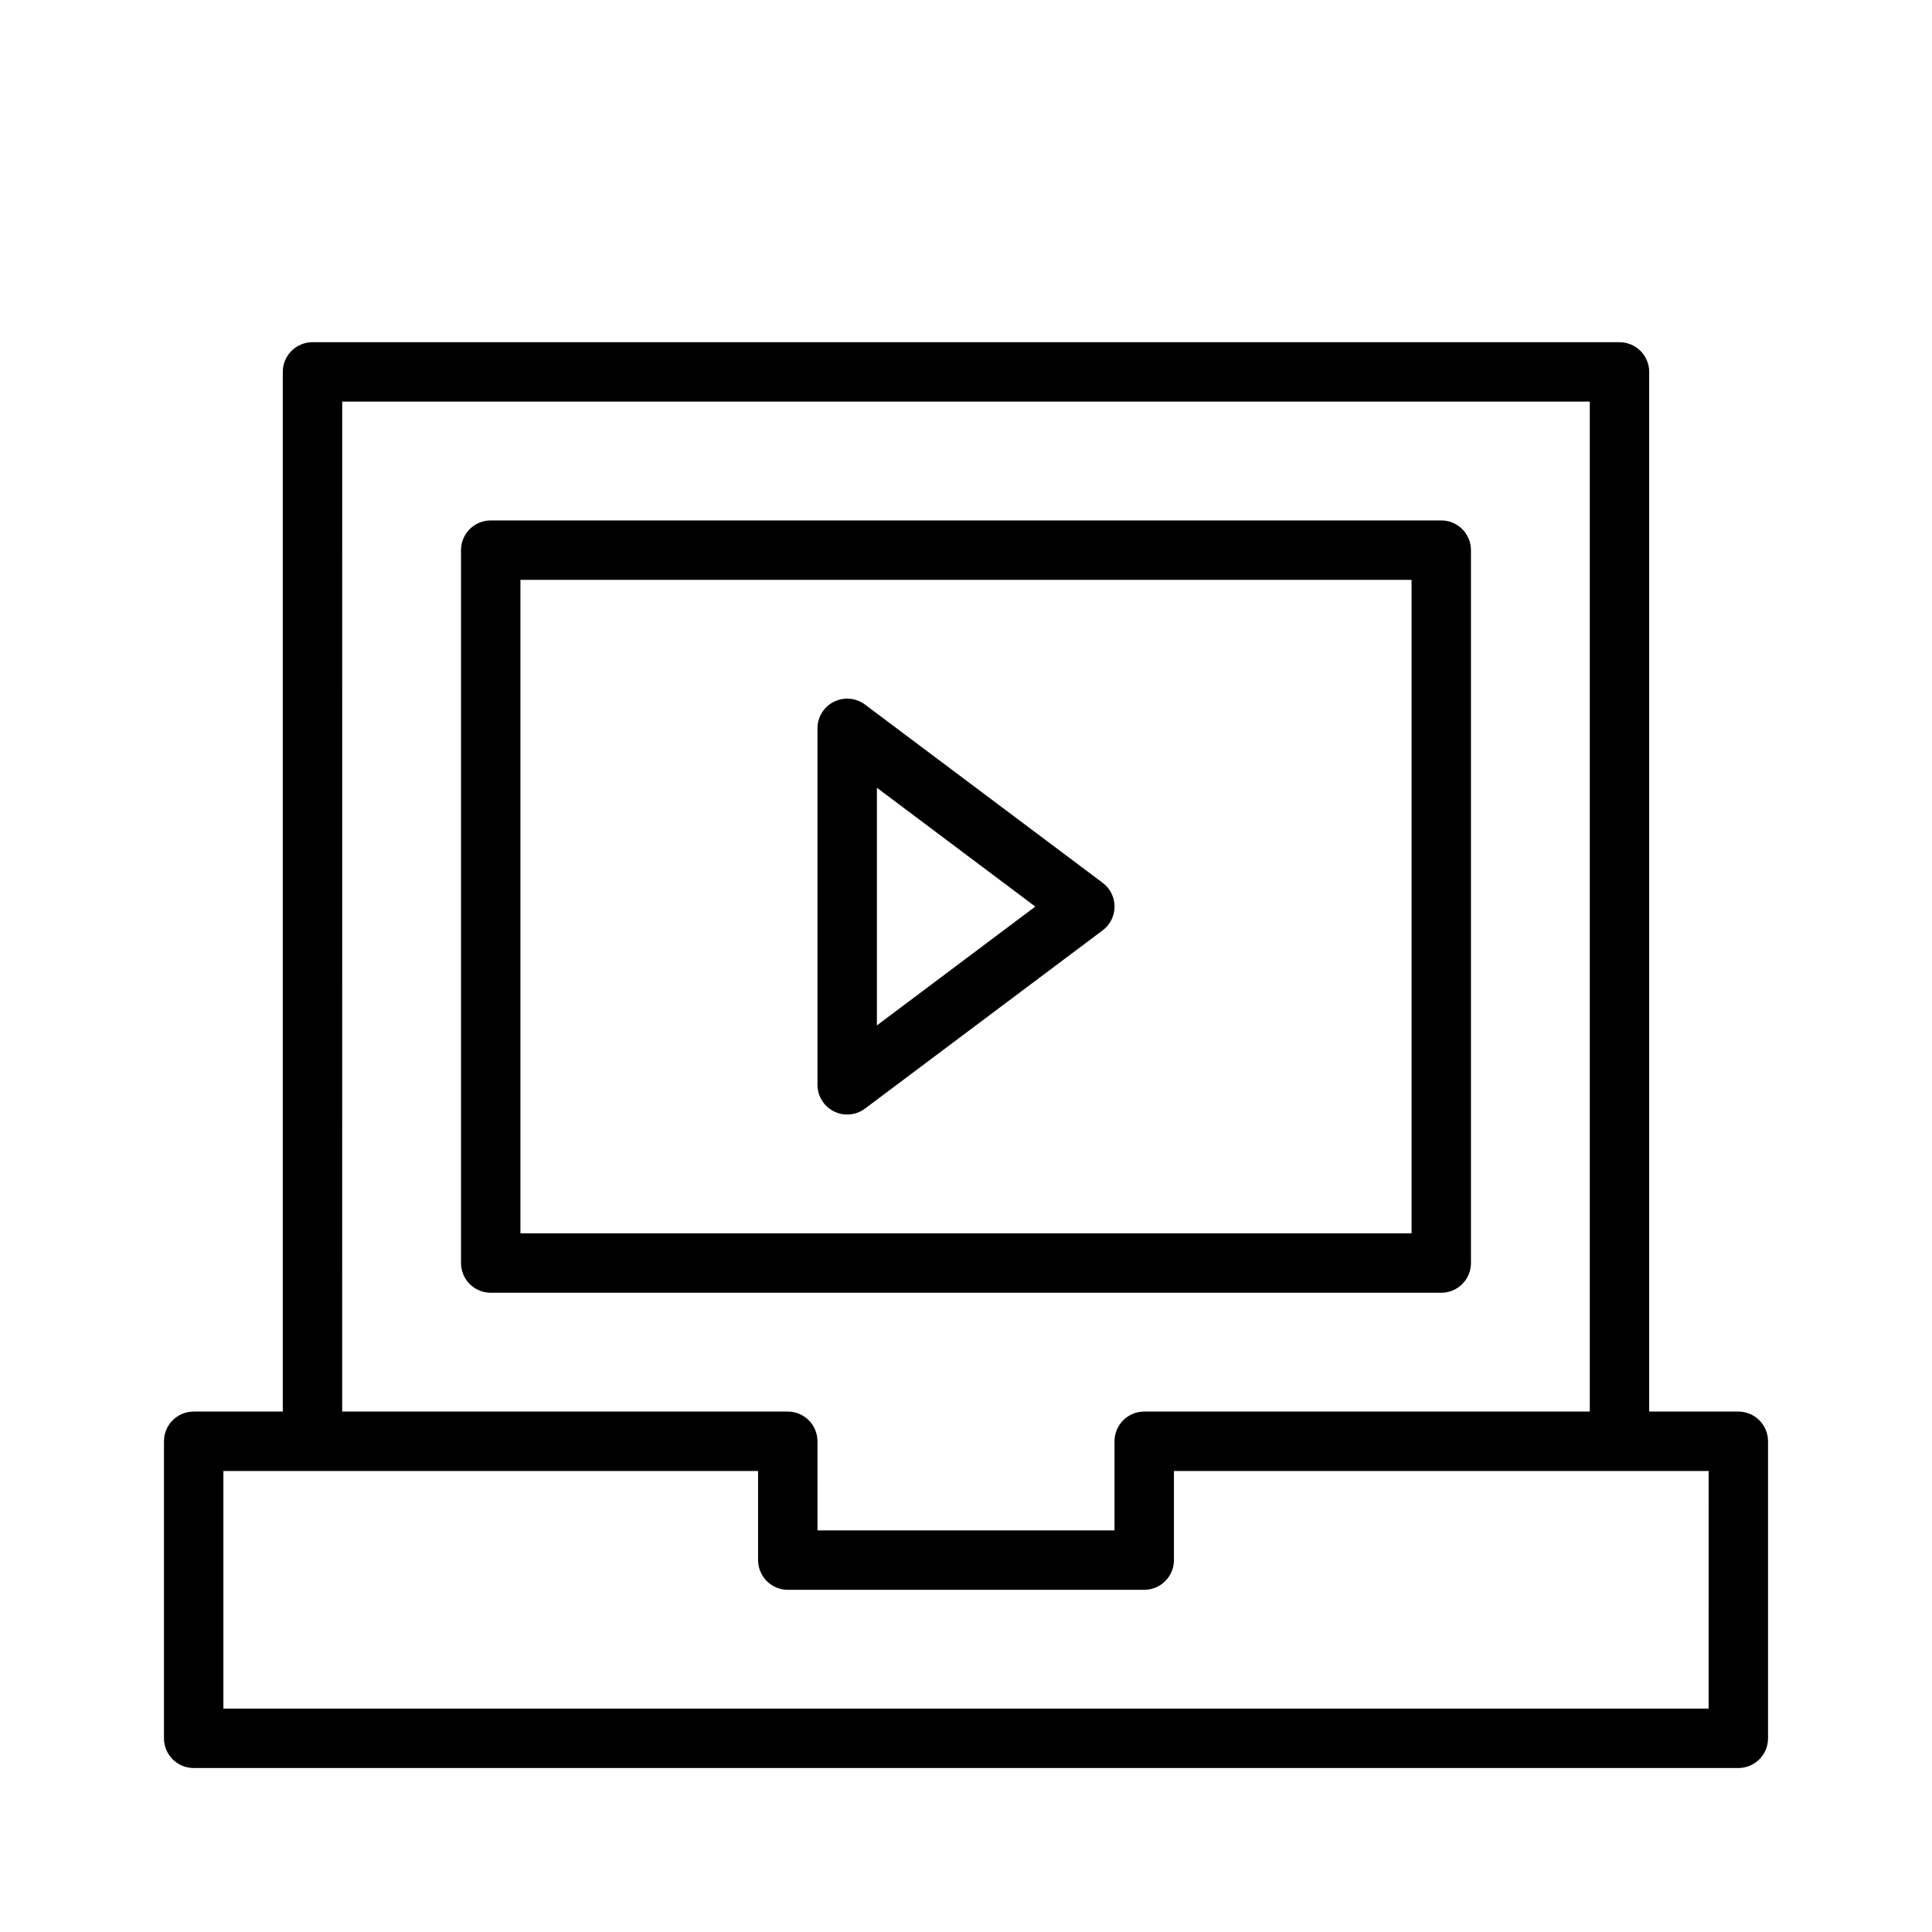
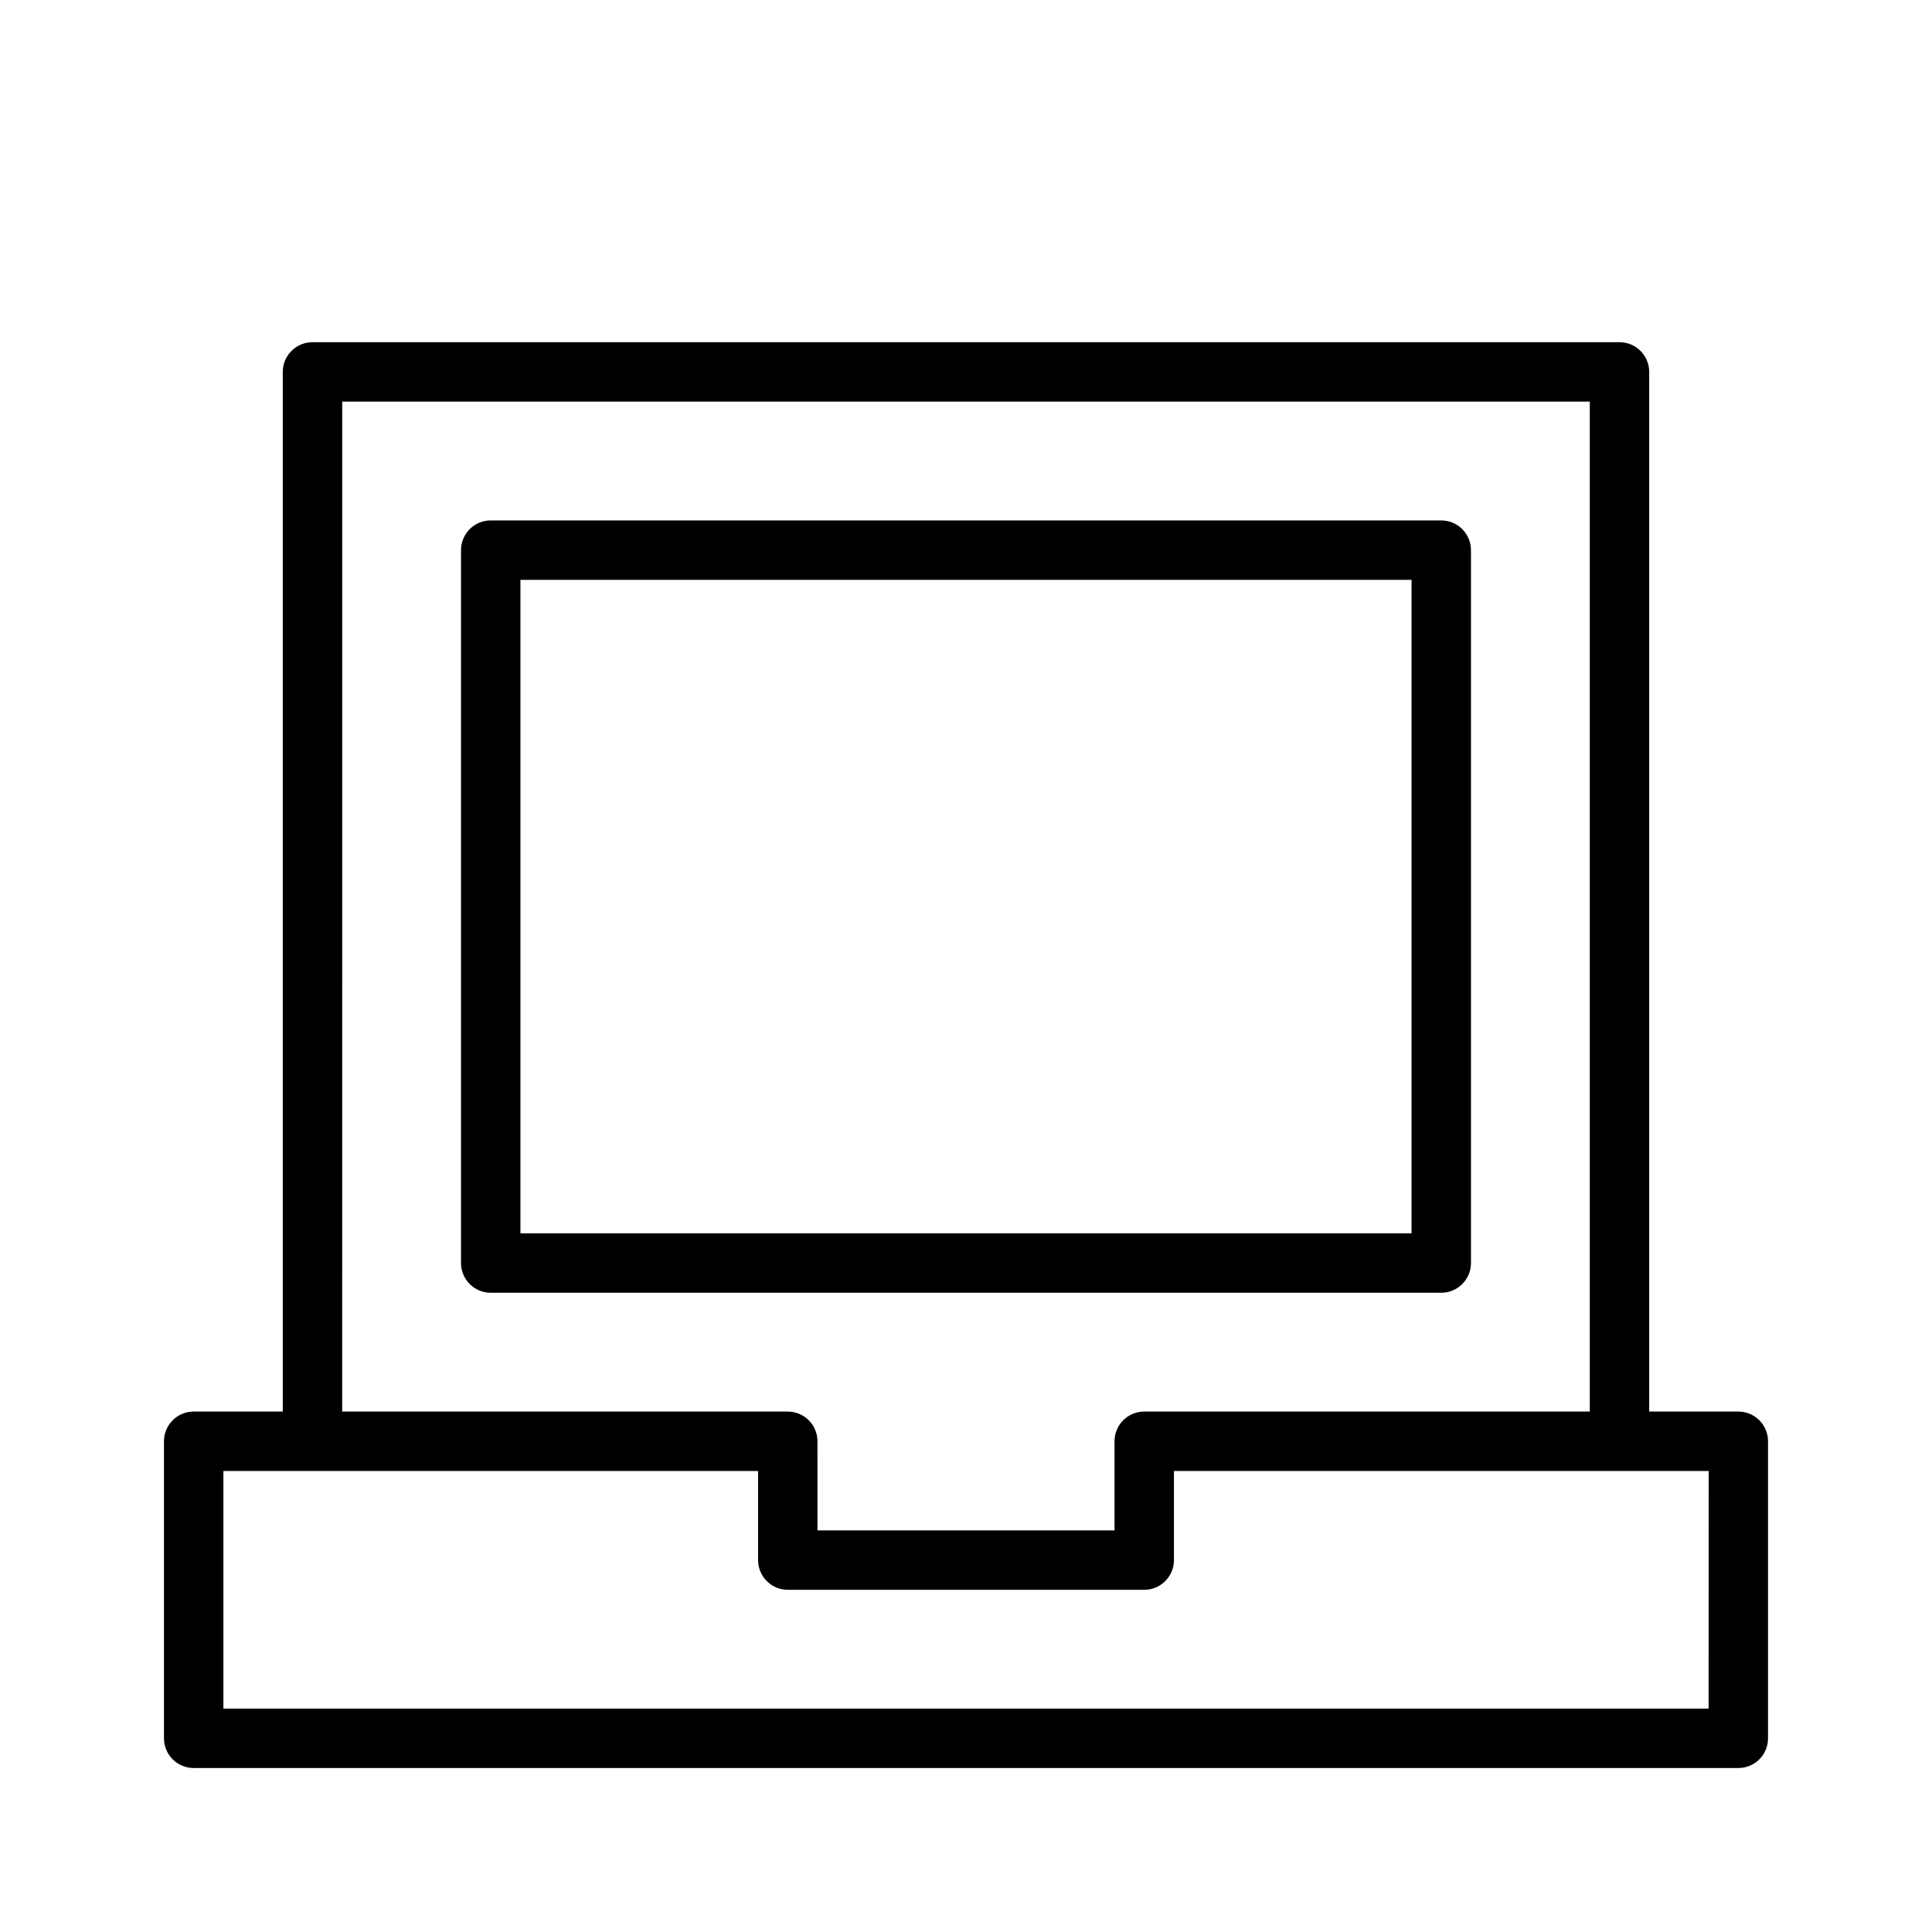
<svg xmlns="http://www.w3.org/2000/svg" fill="#000000" width="800px" height="800px" version="1.1" viewBox="144 144 512 512">
  <g>
    <path d="m604.67 518.08h-23.617v-275.52c0-2.09-0.828-4.09-2.305-5.566-1.477-1.477-3.481-2.305-5.566-2.305h-346.37c-4.348 0-7.871 3.523-7.871 7.871v275.52h-23.617c-4.348 0-7.871 3.523-7.871 7.871v78.723c0 2.086 0.832 4.09 2.305 5.566 1.477 1.477 3.481 2.305 5.566 2.305h409.35c2.086 0 4.09-0.828 5.566-2.305 1.477-1.477 2.305-3.481 2.305-5.566v-78.723c0-2.086-0.828-4.09-2.305-5.566-1.477-1.473-3.481-2.305-5.566-2.305zm-369.98-267.65h330.62v267.65h-118.08c-4.348 0-7.871 3.523-7.871 7.871v23.617h-78.719l-0.004-23.617c0-2.086-0.828-4.09-2.305-5.566-1.477-1.473-3.477-2.305-5.566-2.305h-118.08zm362.11 346.37-393.6 0.004v-62.977h141.7v23.613c0 2.09 0.828 4.09 2.305 5.566 1.477 1.477 3.481 2.309 5.566 2.309h94.465c2.09 0 4.09-0.832 5.566-2.309 1.477-1.477 2.305-3.477 2.305-5.566v-23.613h141.7z" />
-     <path d="m364.99 438.53c2.668 1.332 5.859 1.043 8.246-0.742l62.977-47.23v-0.004c1.984-1.484 3.156-3.82 3.156-6.301 0-2.484-1.172-4.82-3.156-6.305l-62.977-47.23v-0.004c-2.387-1.789-5.578-2.074-8.246-0.742-2.664 1.332-4.352 4.059-4.352 7.039v94.465c-0.004 2.988 1.684 5.719 4.352 7.055zm11.395-85.762 41.98 31.488-41.98 31.488z" />
    <path d="m533.82 478.72v-188.93c0-2.086-0.832-4.09-2.309-5.566-1.477-1.477-3.477-2.305-5.566-2.305h-251.9c-4.348 0-7.871 3.523-7.871 7.871v188.93c0 2.086 0.828 4.09 2.305 5.566 1.477 1.477 3.477 2.305 5.566 2.305h251.9c2.09 0 4.09-0.828 5.566-2.305 1.477-1.477 2.309-3.481 2.309-5.566zm-15.742-7.871h-236.16v-173.18h236.16z" />
  </g>
</svg>